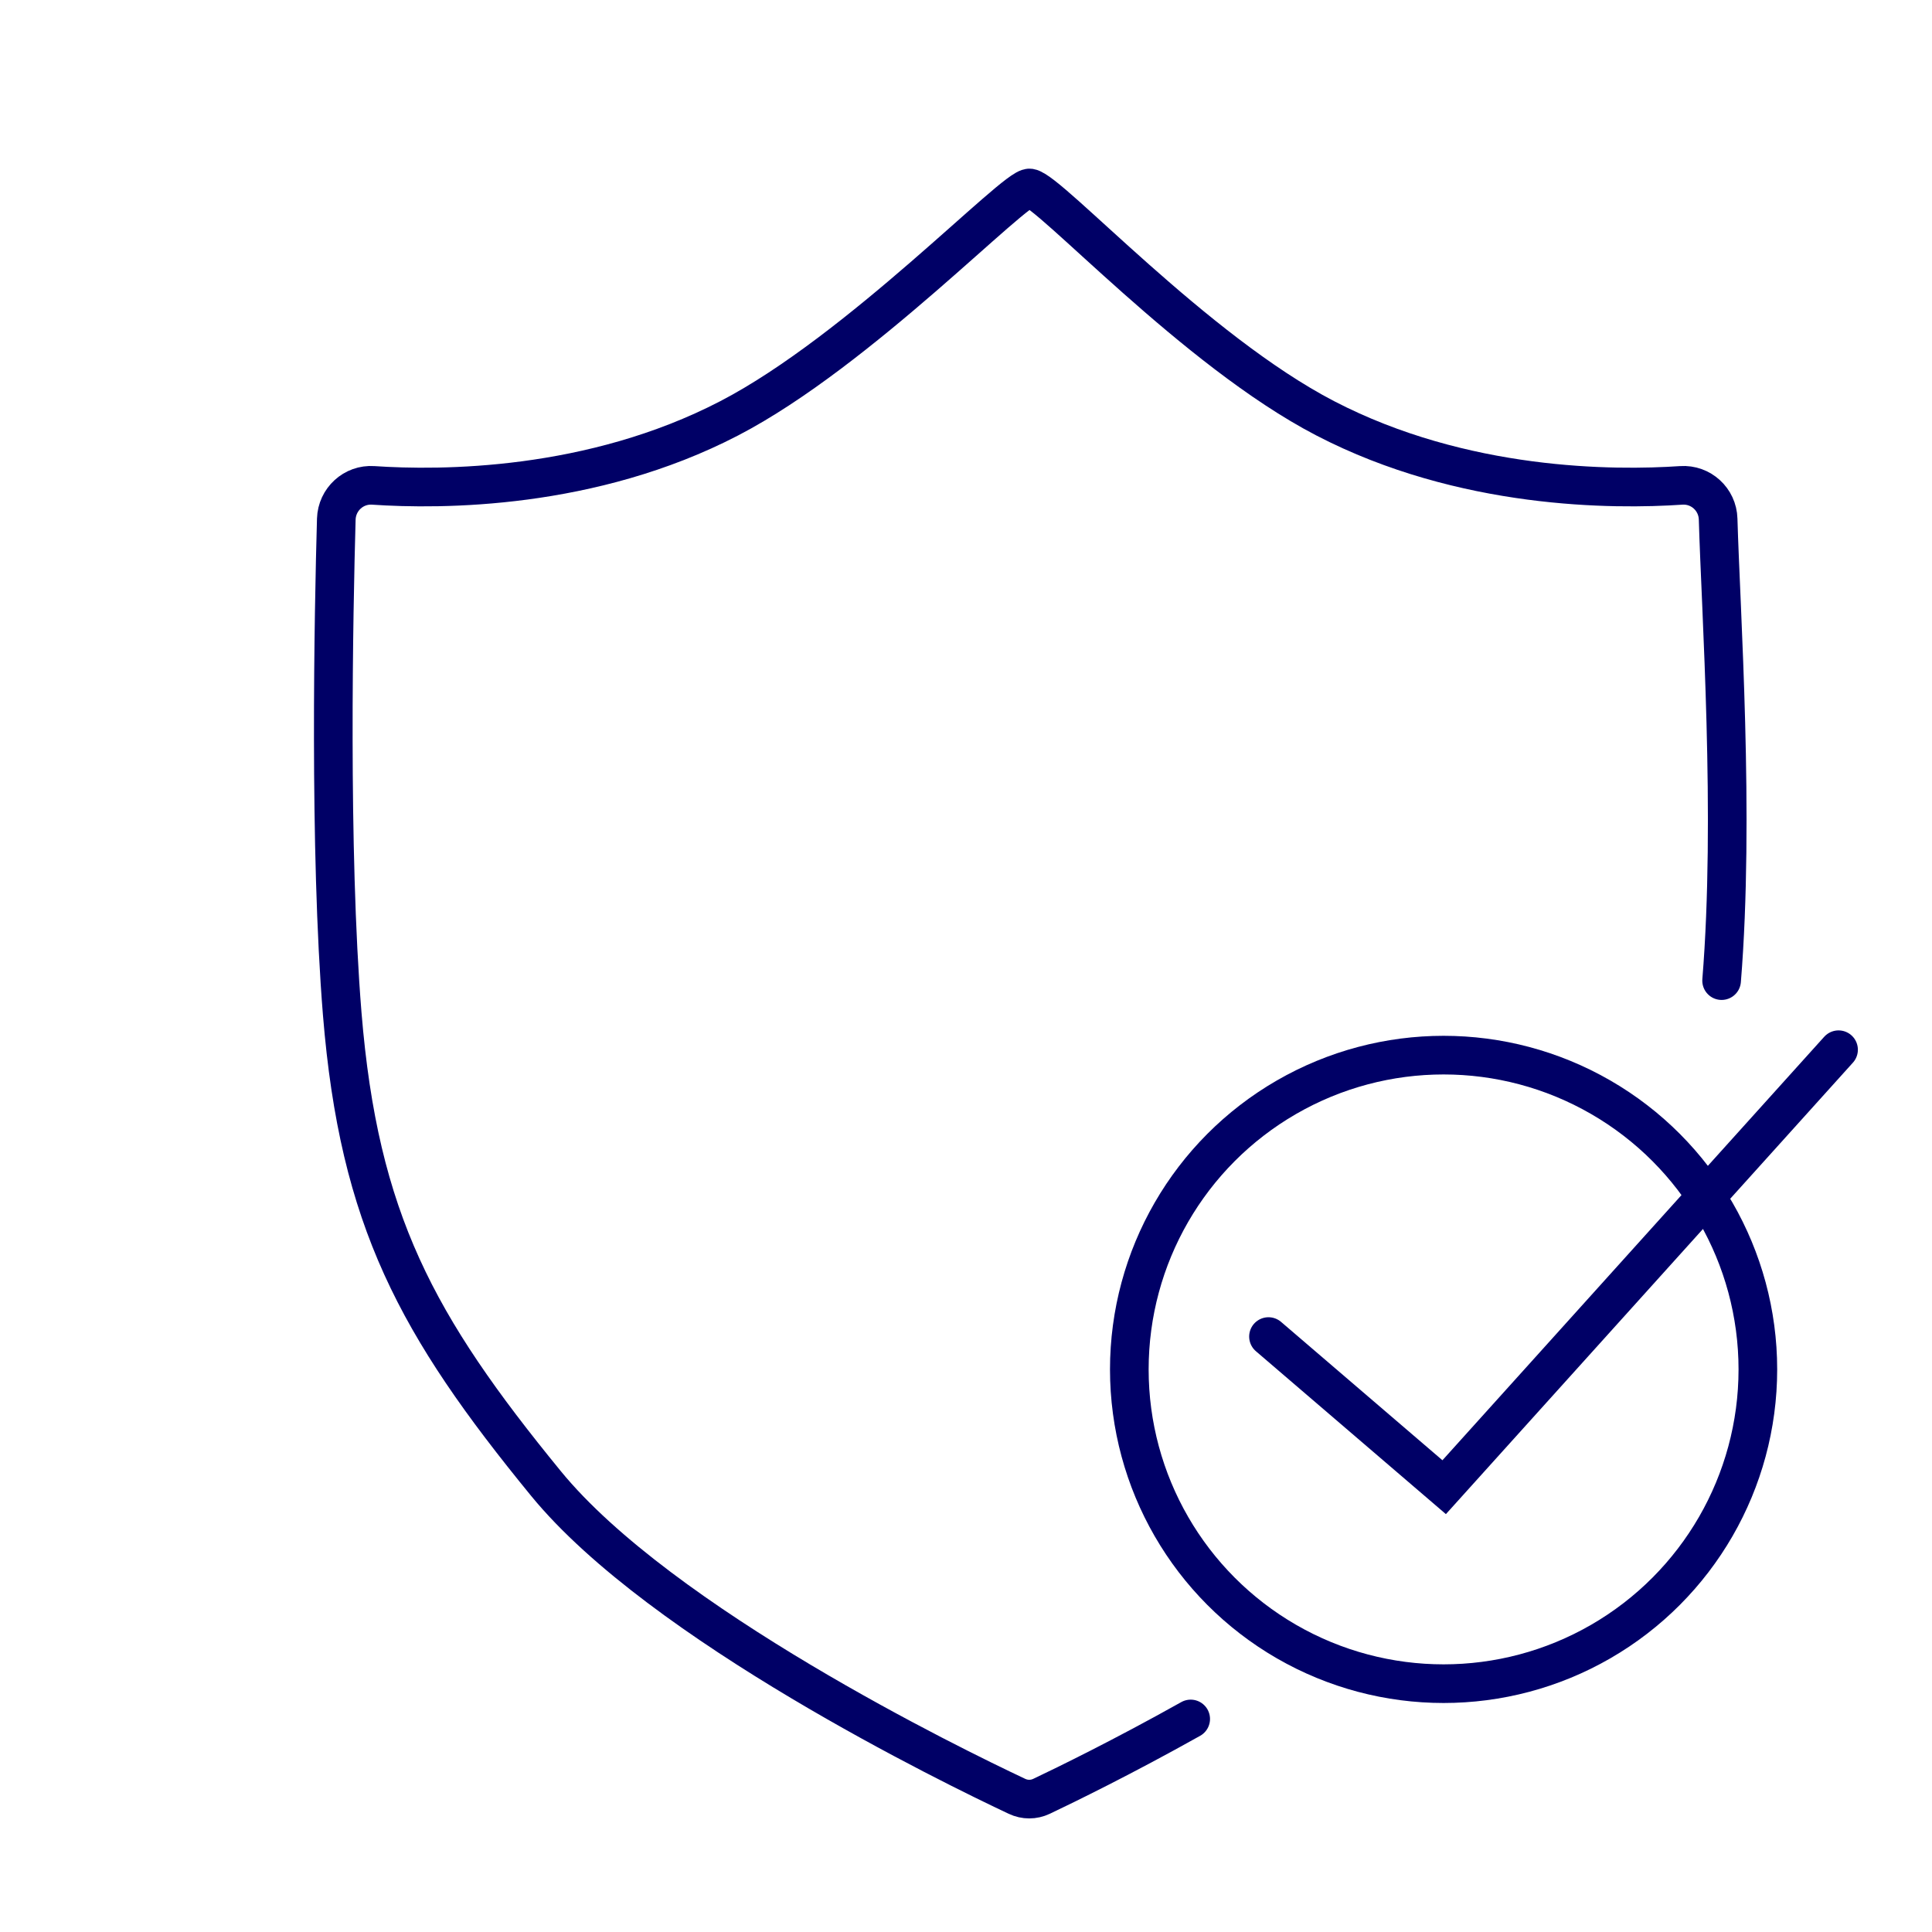
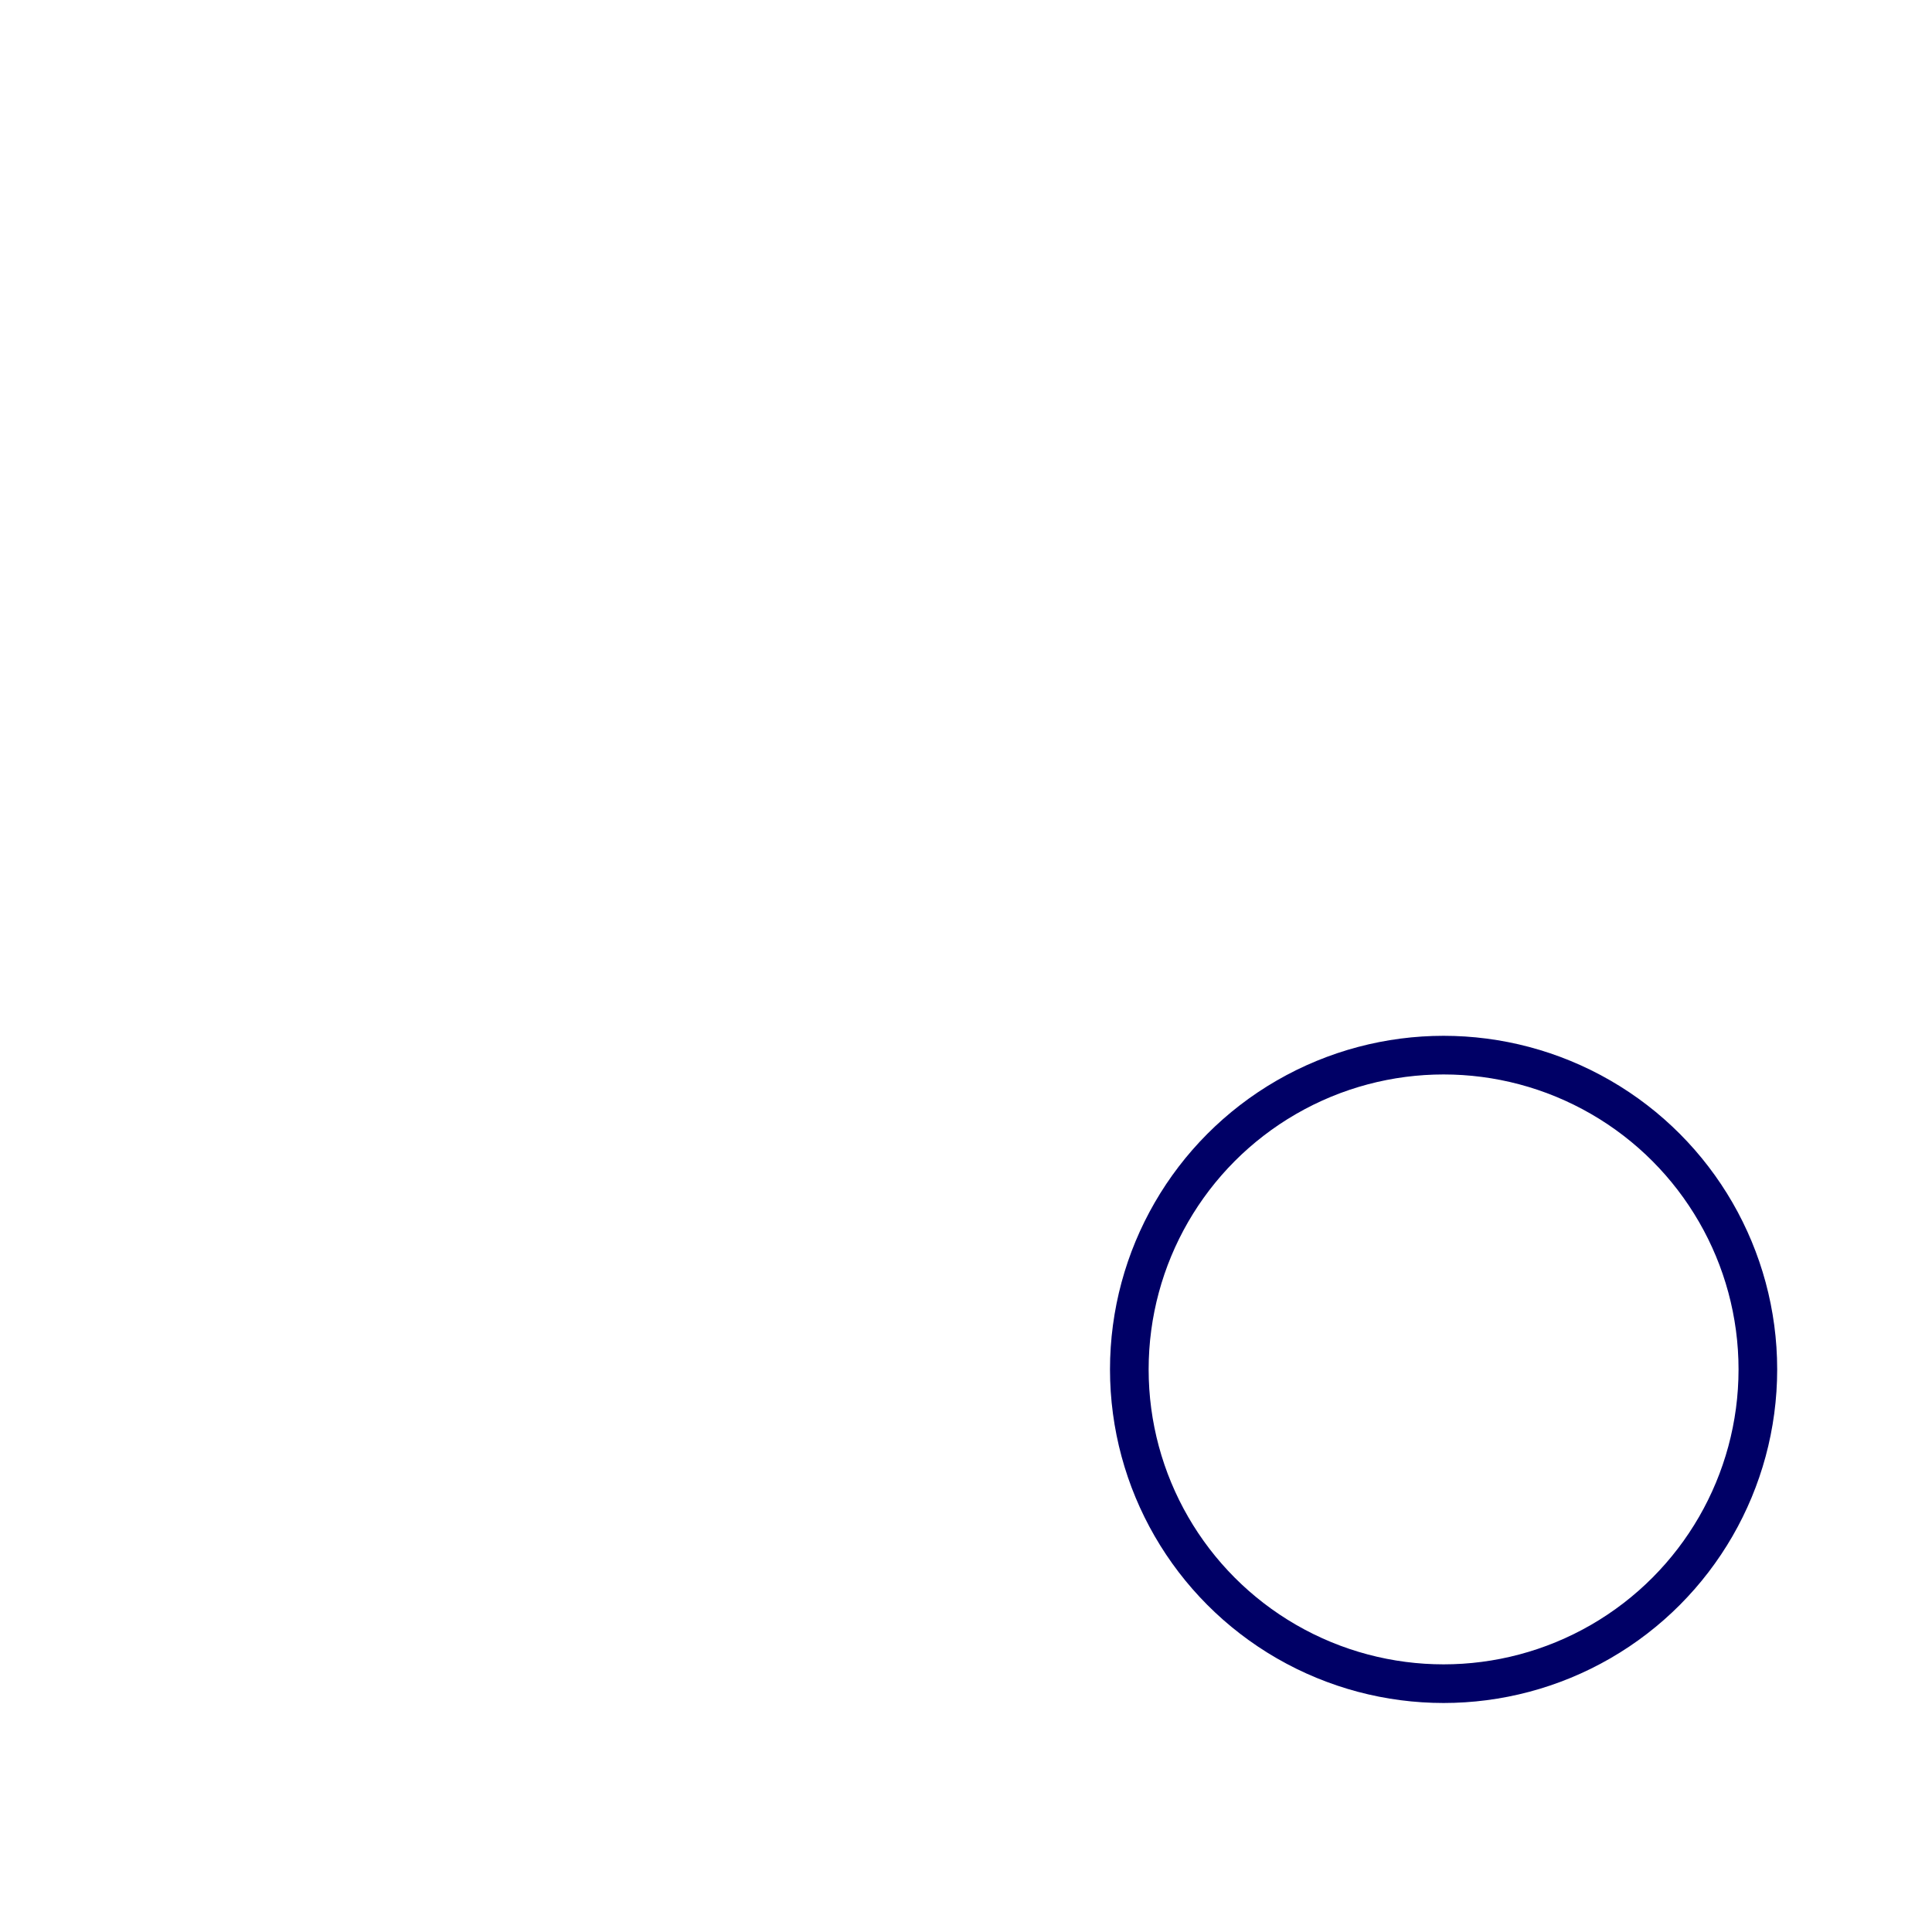
<svg xmlns="http://www.w3.org/2000/svg" id="Layer_1" viewBox="0 0 300 300">
  <defs>
    <style> .cls-1, .cls-2 { fill: none; stroke: #006; stroke-miterlimit: 10; stroke-width: 6px; } .cls-2 { stroke-linecap: round; } </style>
  </defs>
-   <path class="cls-2" d="M184.89,266.92c-10.53,5.9-19.41,10.23-23.16,12.01-1.22.58-2.6.58-3.82,0-9.87-4.64-55.28-26.75-73.14-48.58-20.09-24.56-29.02-40.93-31.63-72.93-2.07-25.43-1.32-62.61-.92-76.81.09-3.06,2.69-5.45,5.74-5.24,10.44.71,33.85.71,55.28-10.42,20.28-10.53,44.42-36.11,46.67-35.76,3.16.48,25.58,25.23,45.86,35.76,21.43,11.13,44.84,11.13,55.28,10.42,3.06-.21,5.66,2.18,5.74,5.24.4,14.2,2.61,46.23.54,71.66" />
  <g>
    <circle class="cls-1" cx="224.16" cy="212.64" r="48.8" />
-     <polyline class="cls-2" points="196.97 207.54 224.25 230.93 285.49 163" />
  </g>
</svg>